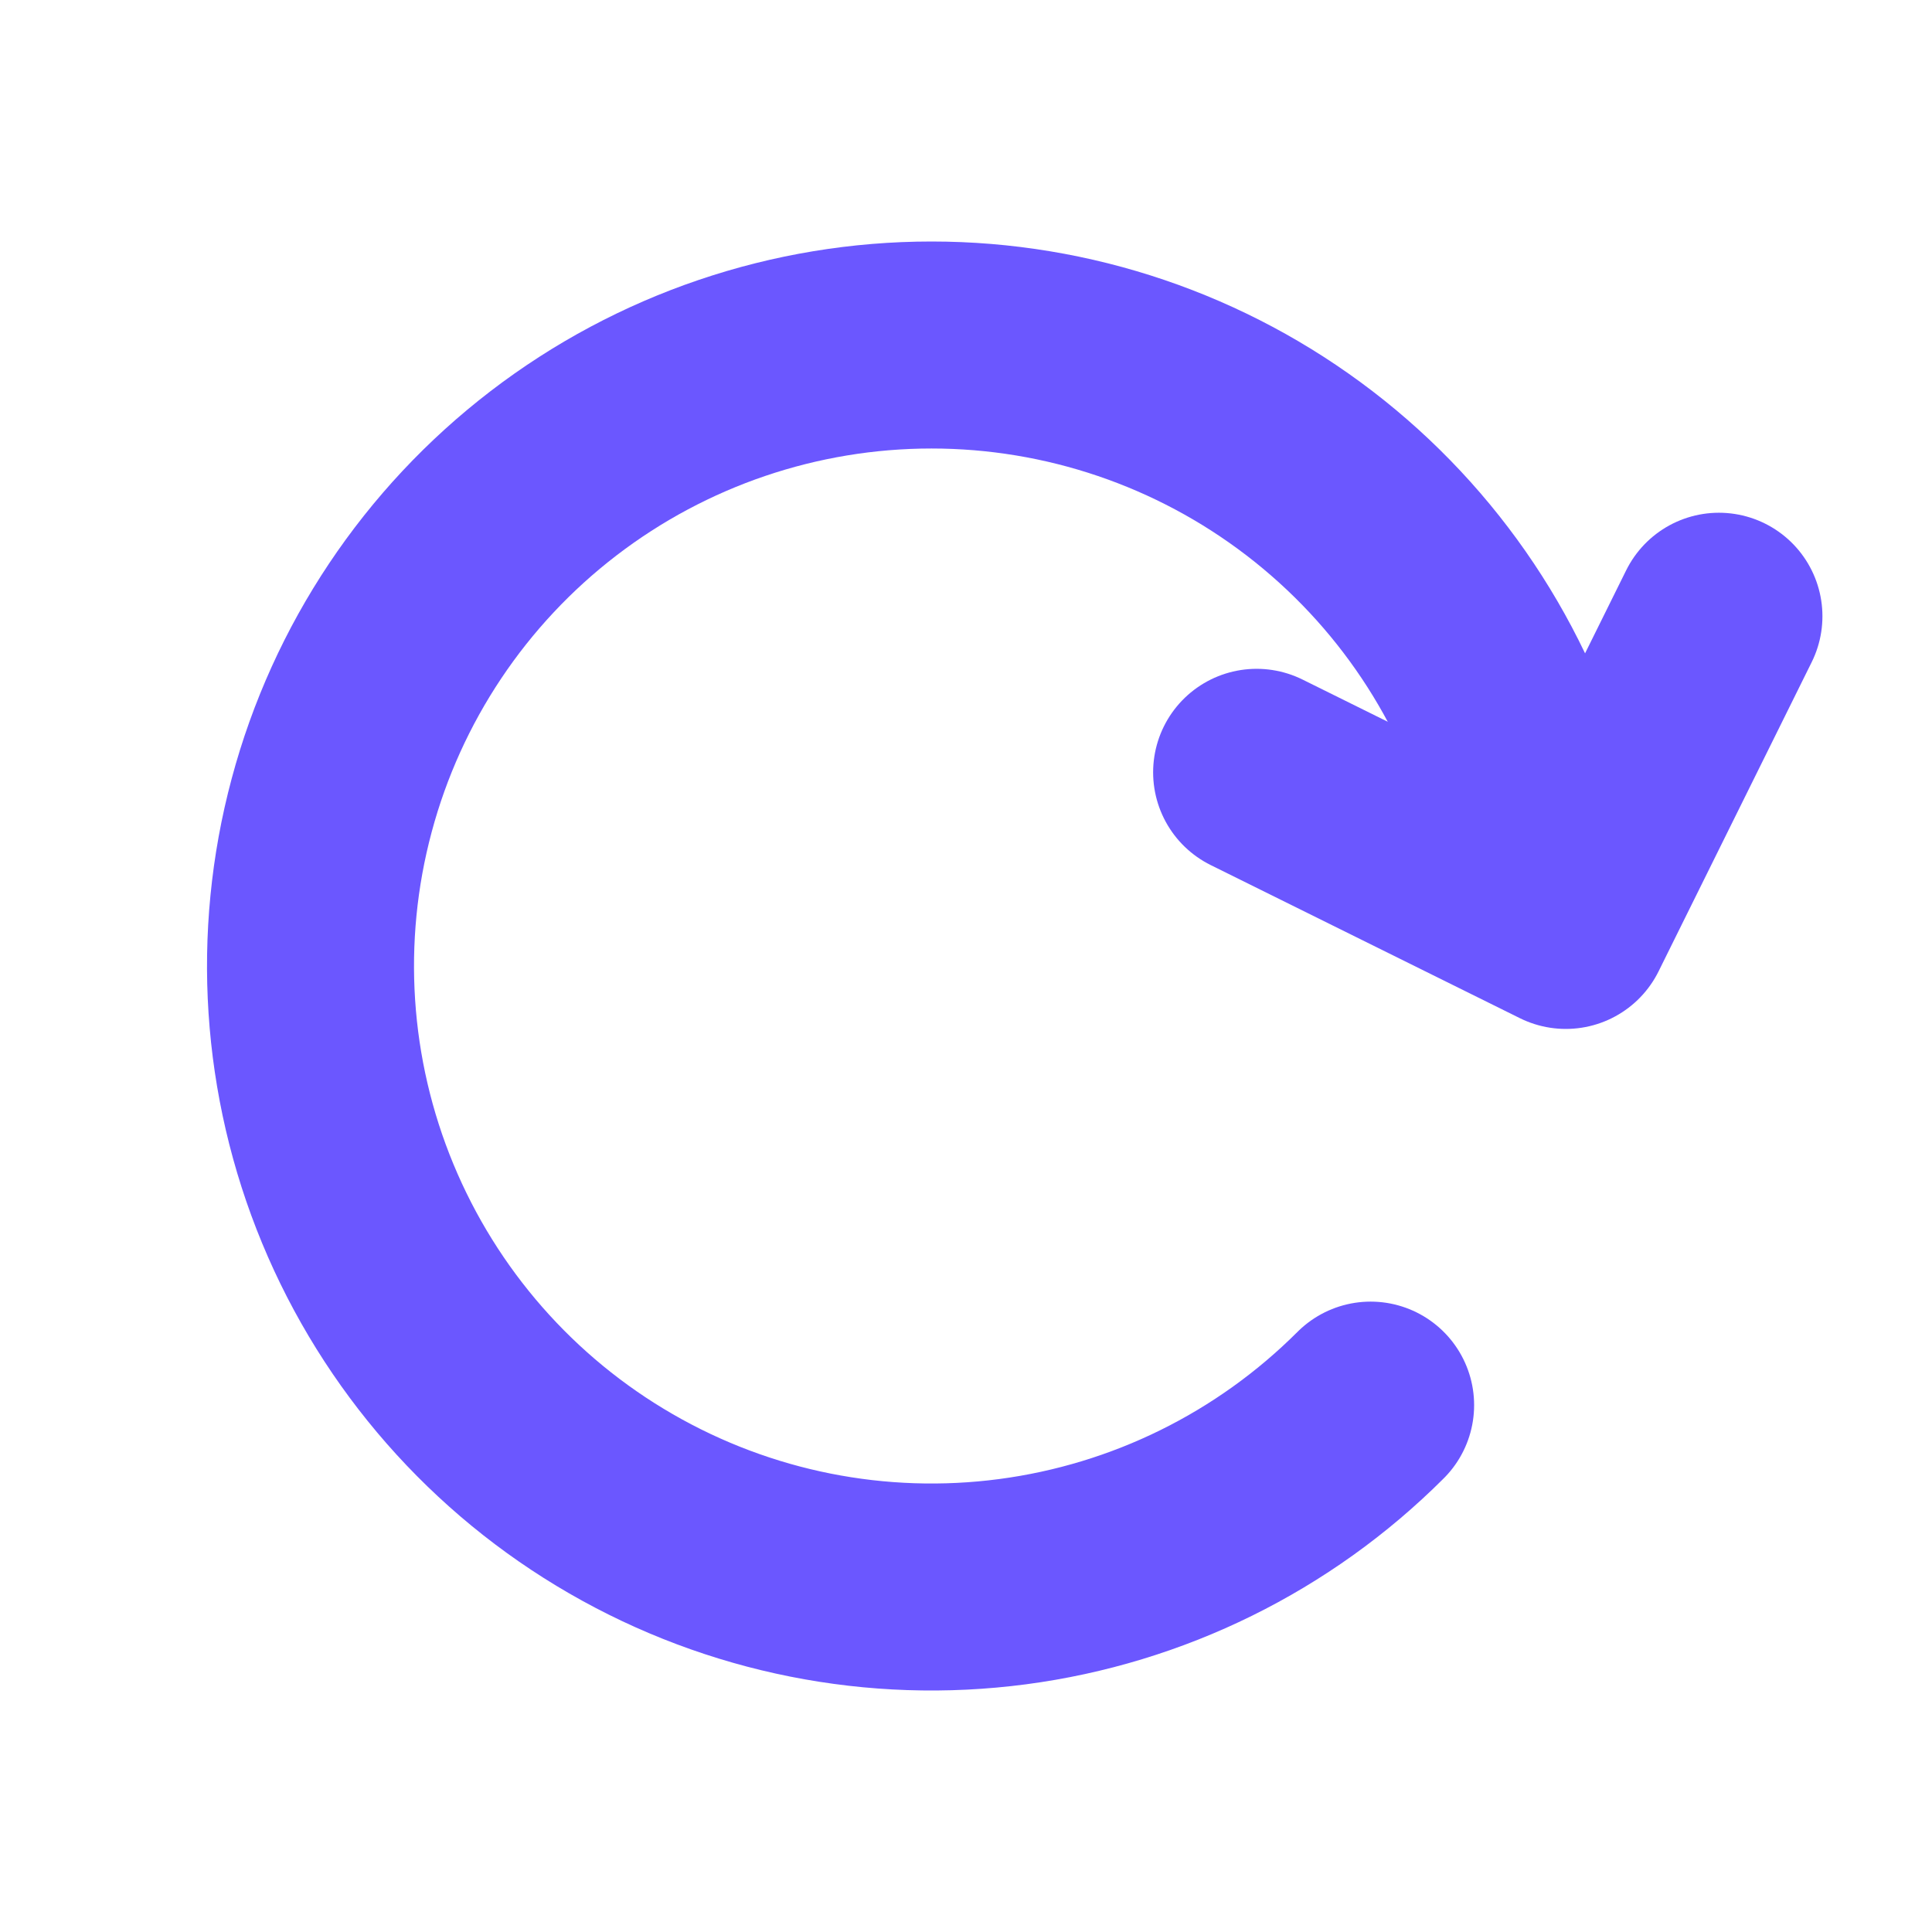
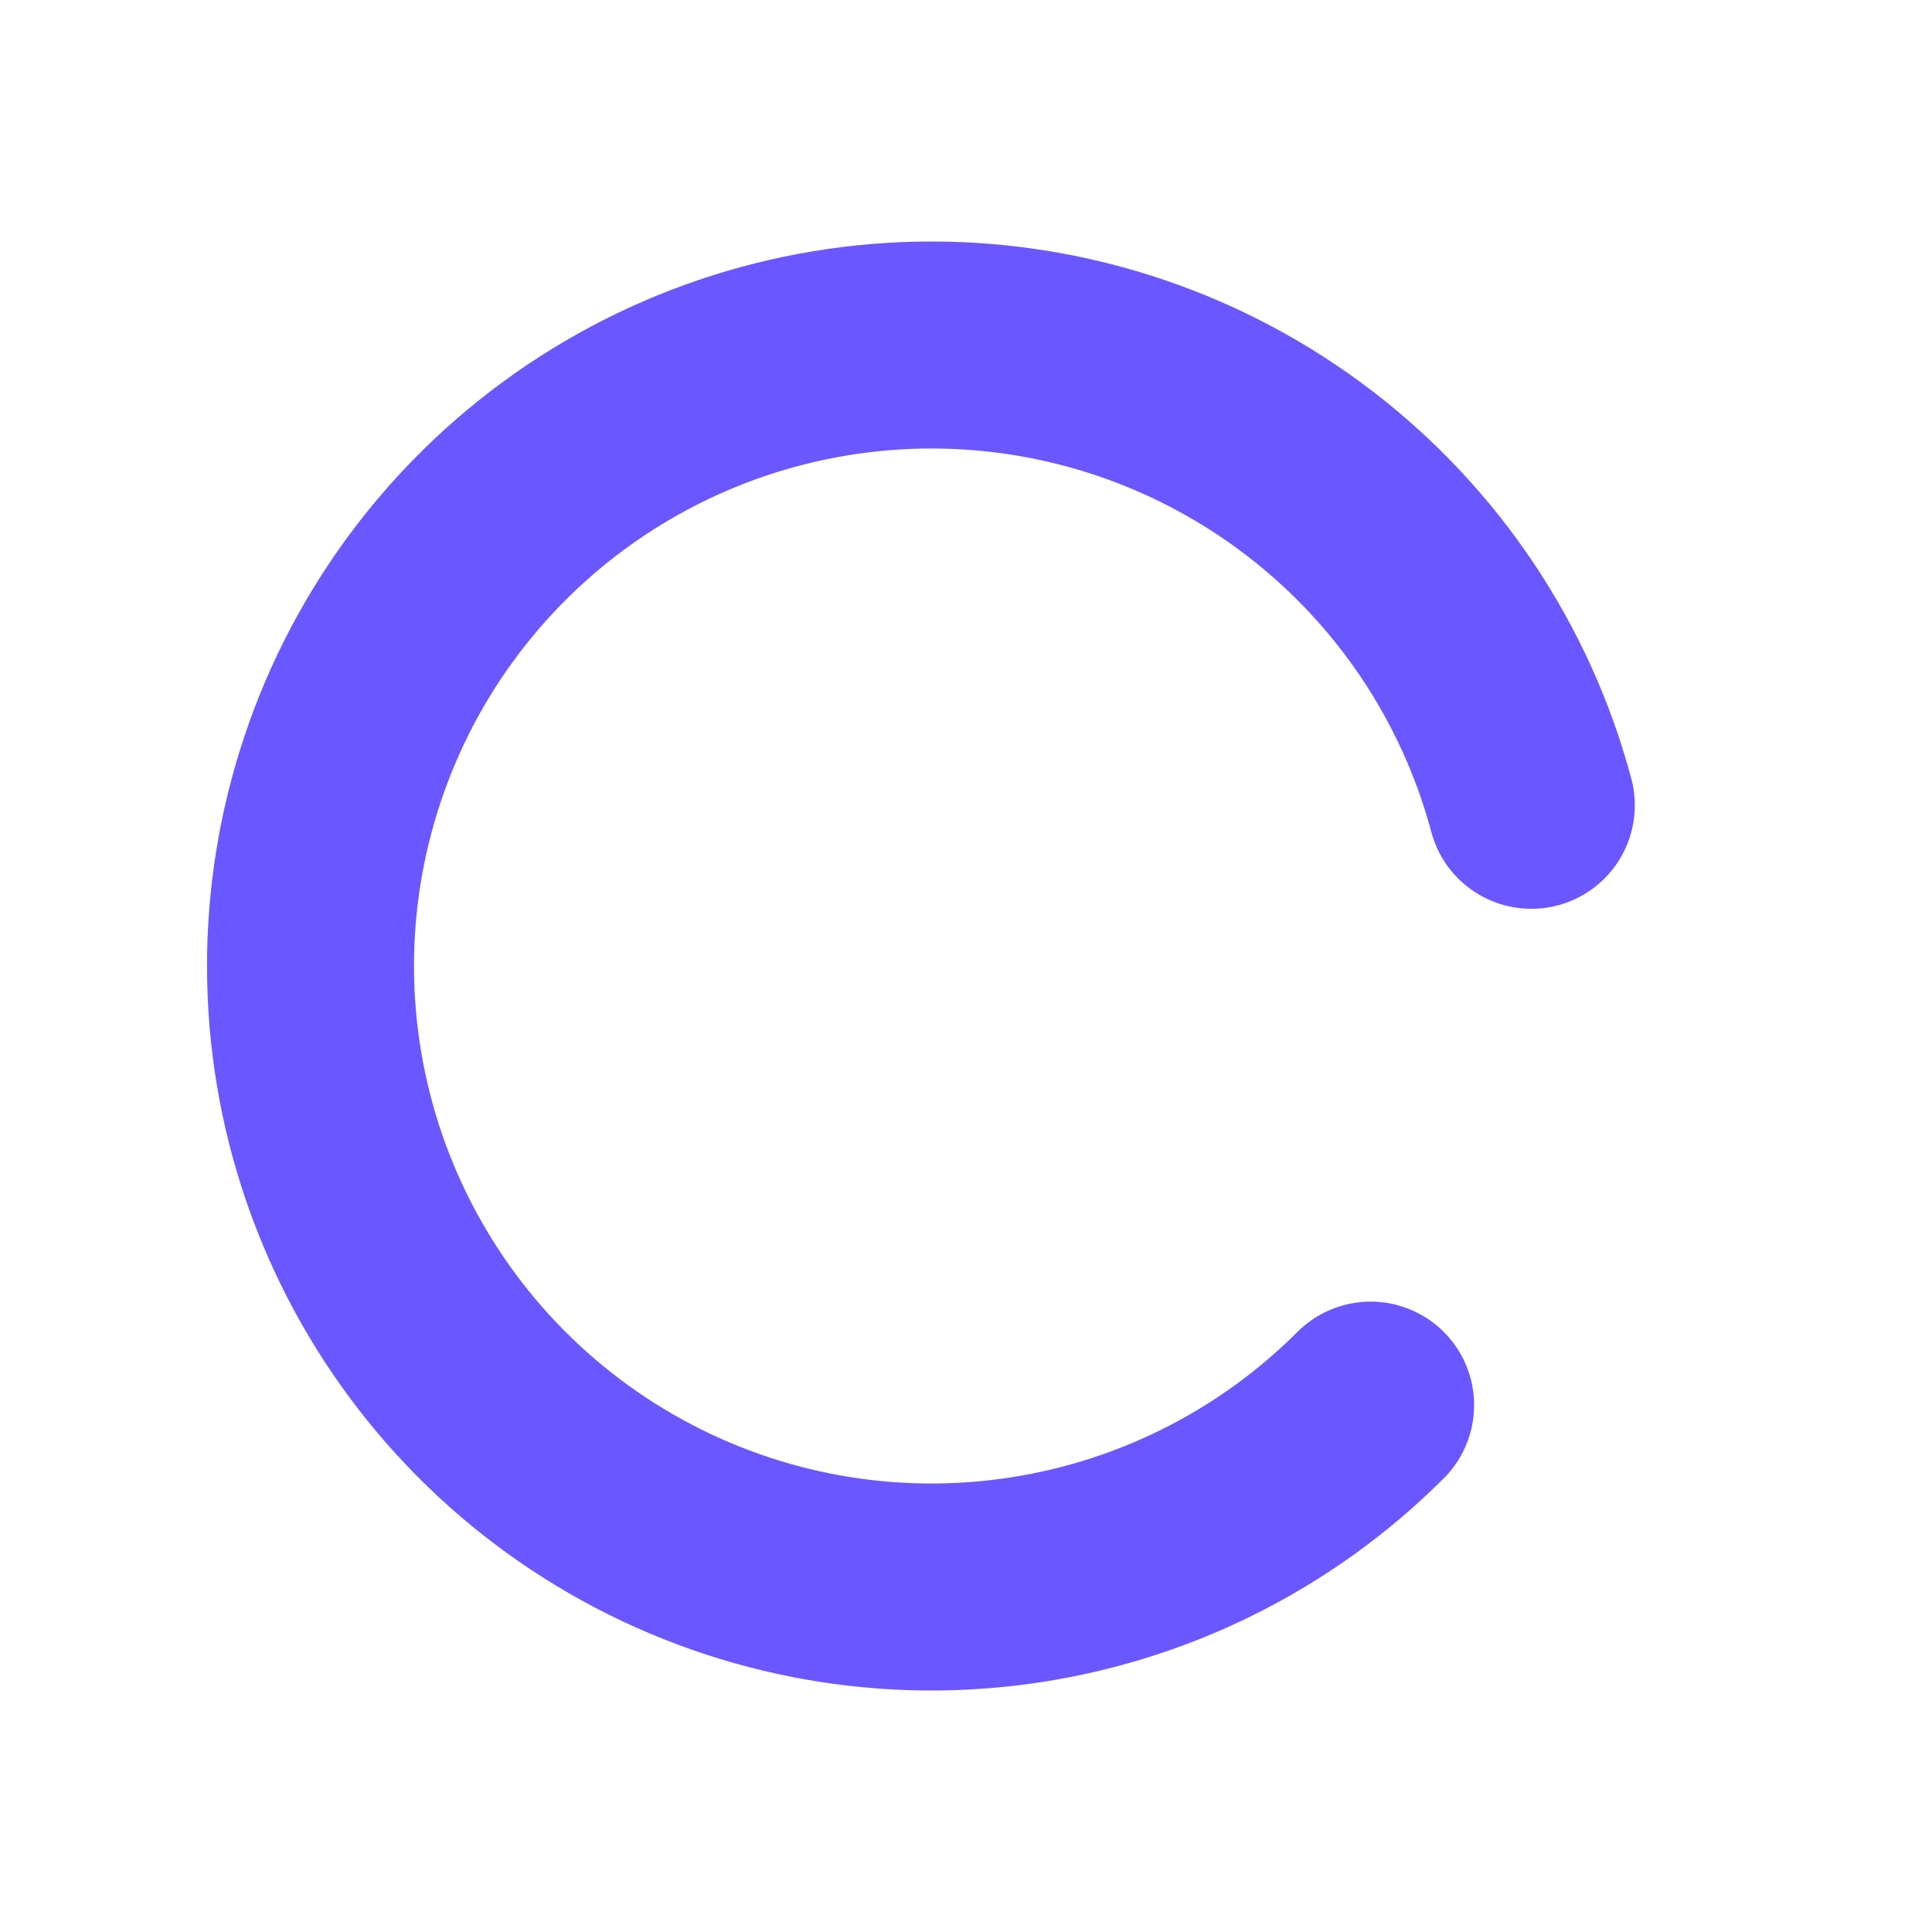
<svg xmlns="http://www.w3.org/2000/svg" width="28" height="28" viewBox="0 0 28 28" fill="none">
  <path d="M22.193 11.671C21.681 9.757 20.551 8.066 18.979 6.86C17.407 5.654 15.481 5 13.5 5C11.519 5 9.593 5.654 8.021 6.86C6.449 8.066 5.319 9.757 4.807 11.671C4.294 13.584 4.427 15.614 5.185 17.444C5.943 19.274 7.284 20.804 9 21.794C10.716 22.785 12.71 23.182 14.675 22.923C16.639 22.664 18.463 21.765 19.864 20.364" stroke="#6B57FF" stroke-width="3" stroke-linecap="round" />
-   <path d="M24.912 8.931L22.693 13.412L18.212 11.193" stroke="#6B57FF" stroke-width="3" stroke-linecap="round" stroke-linejoin="round" />
</svg>